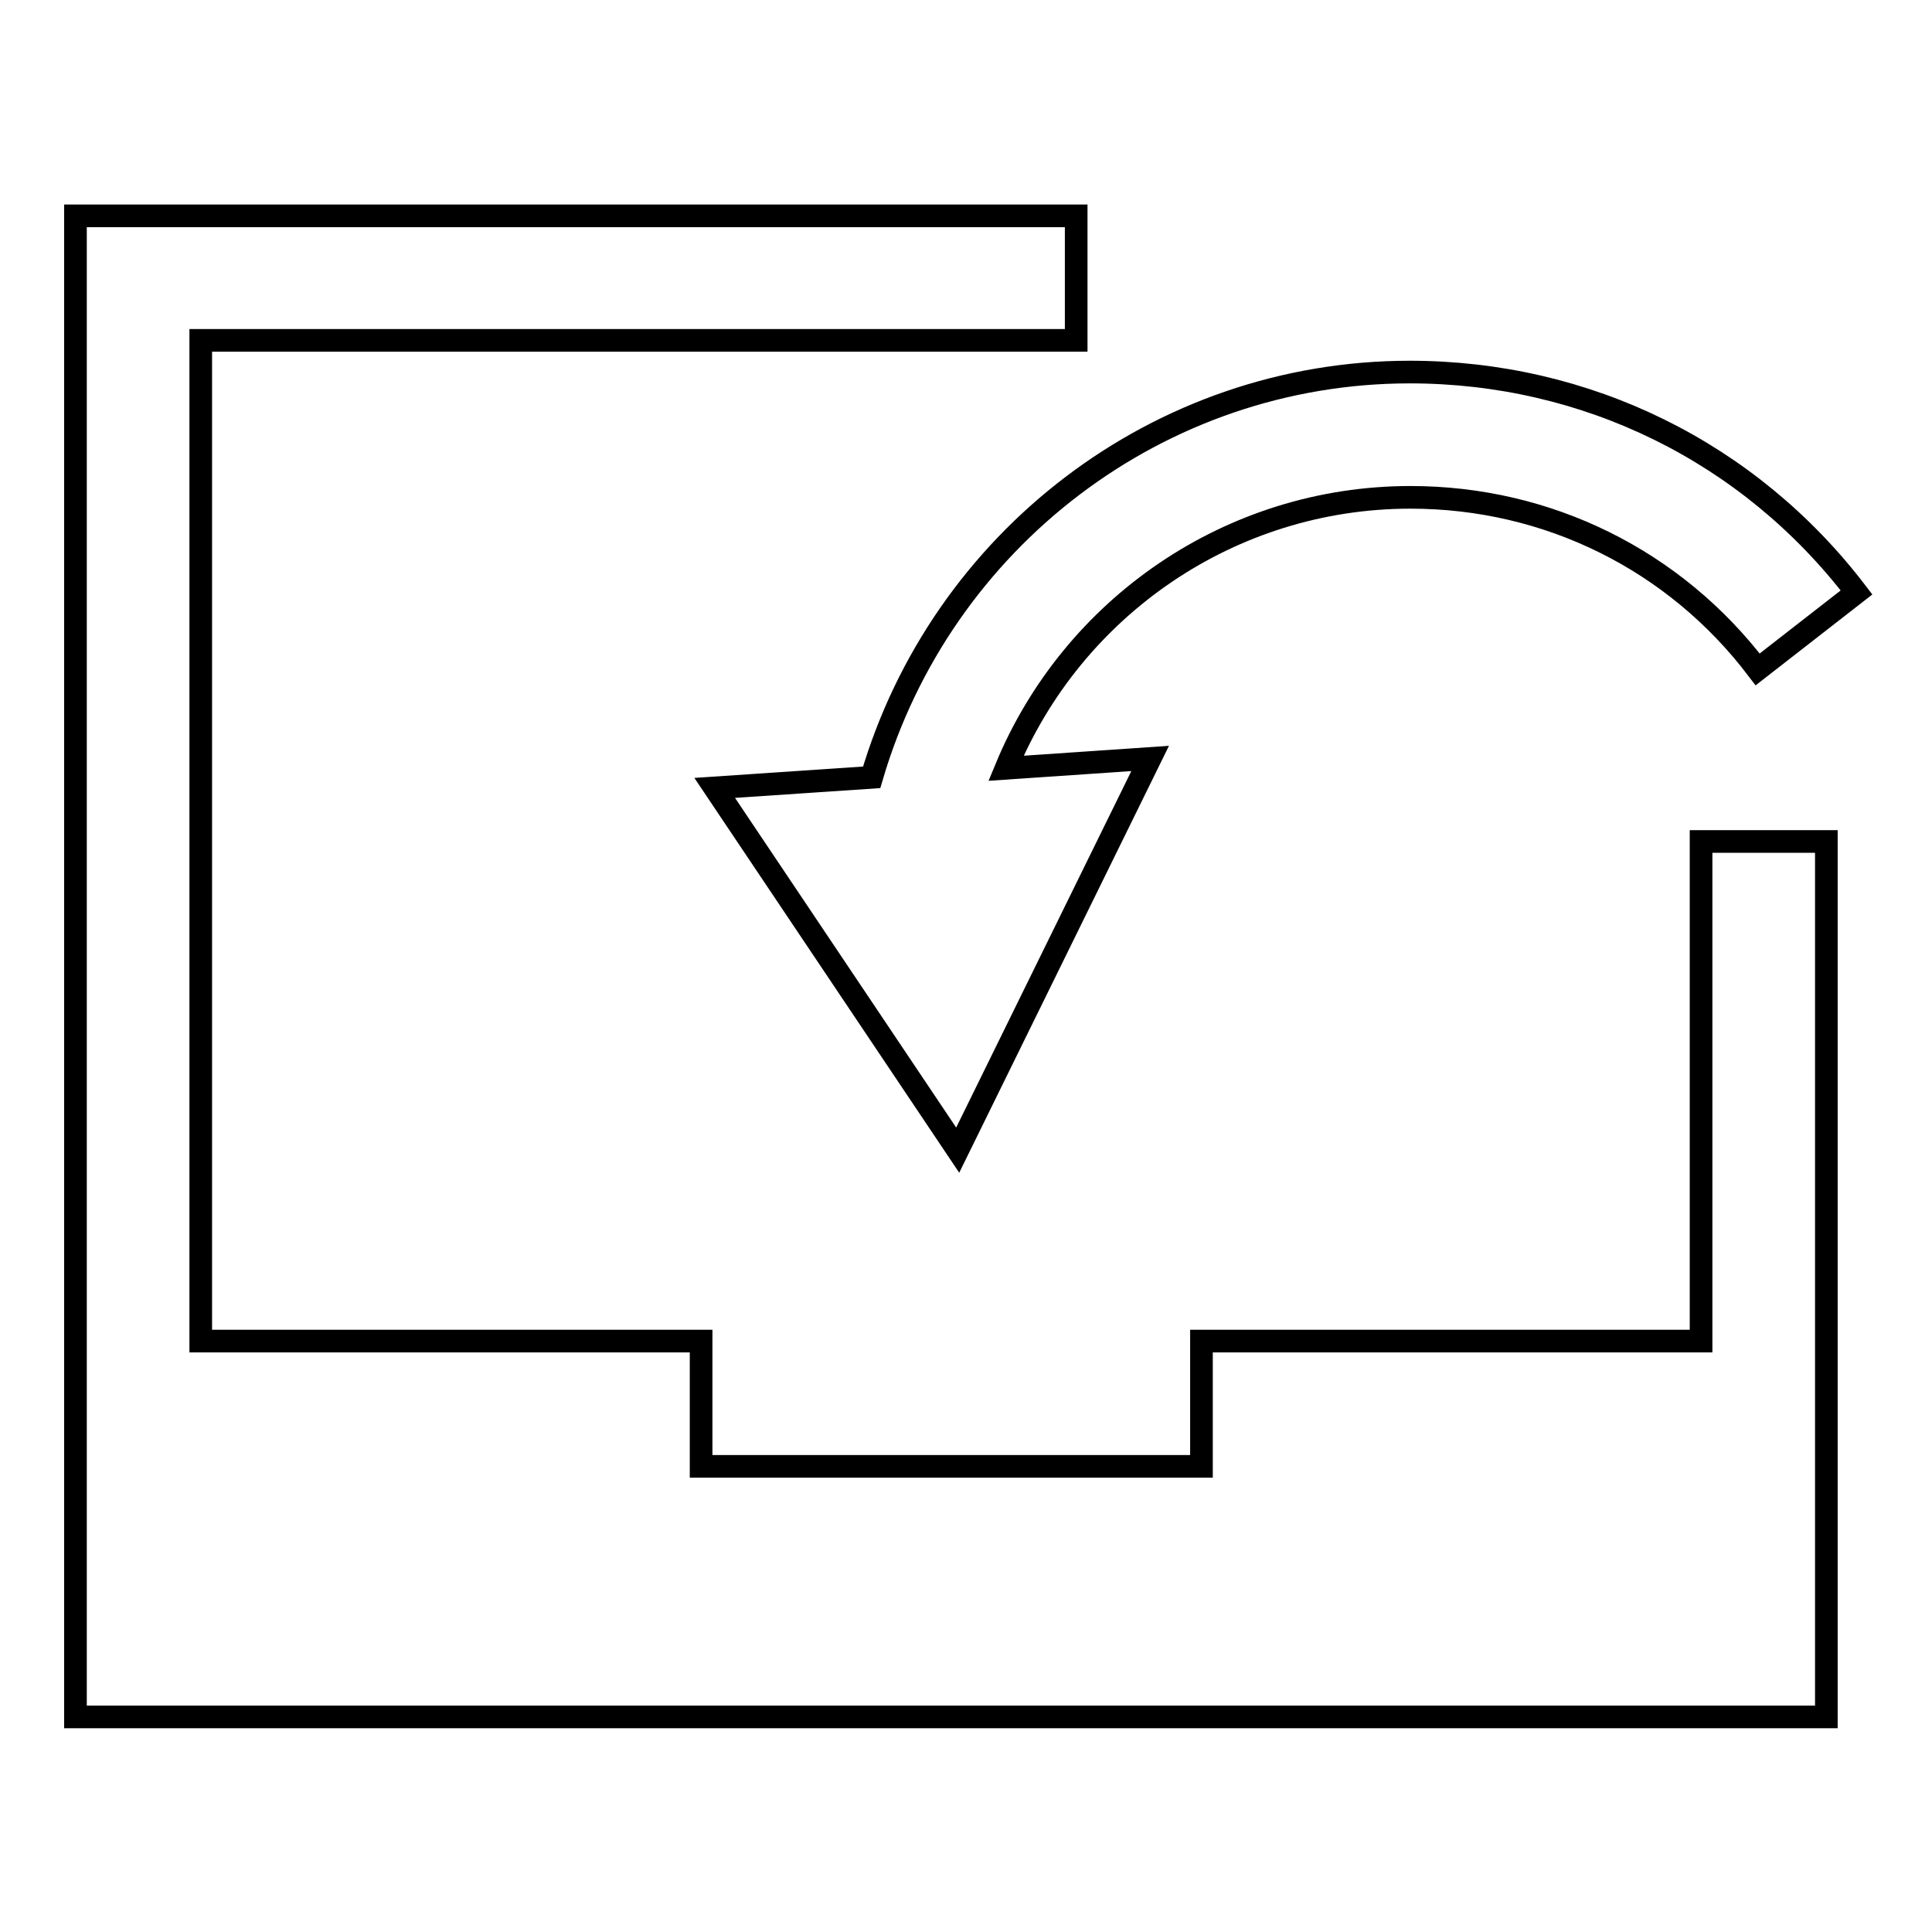
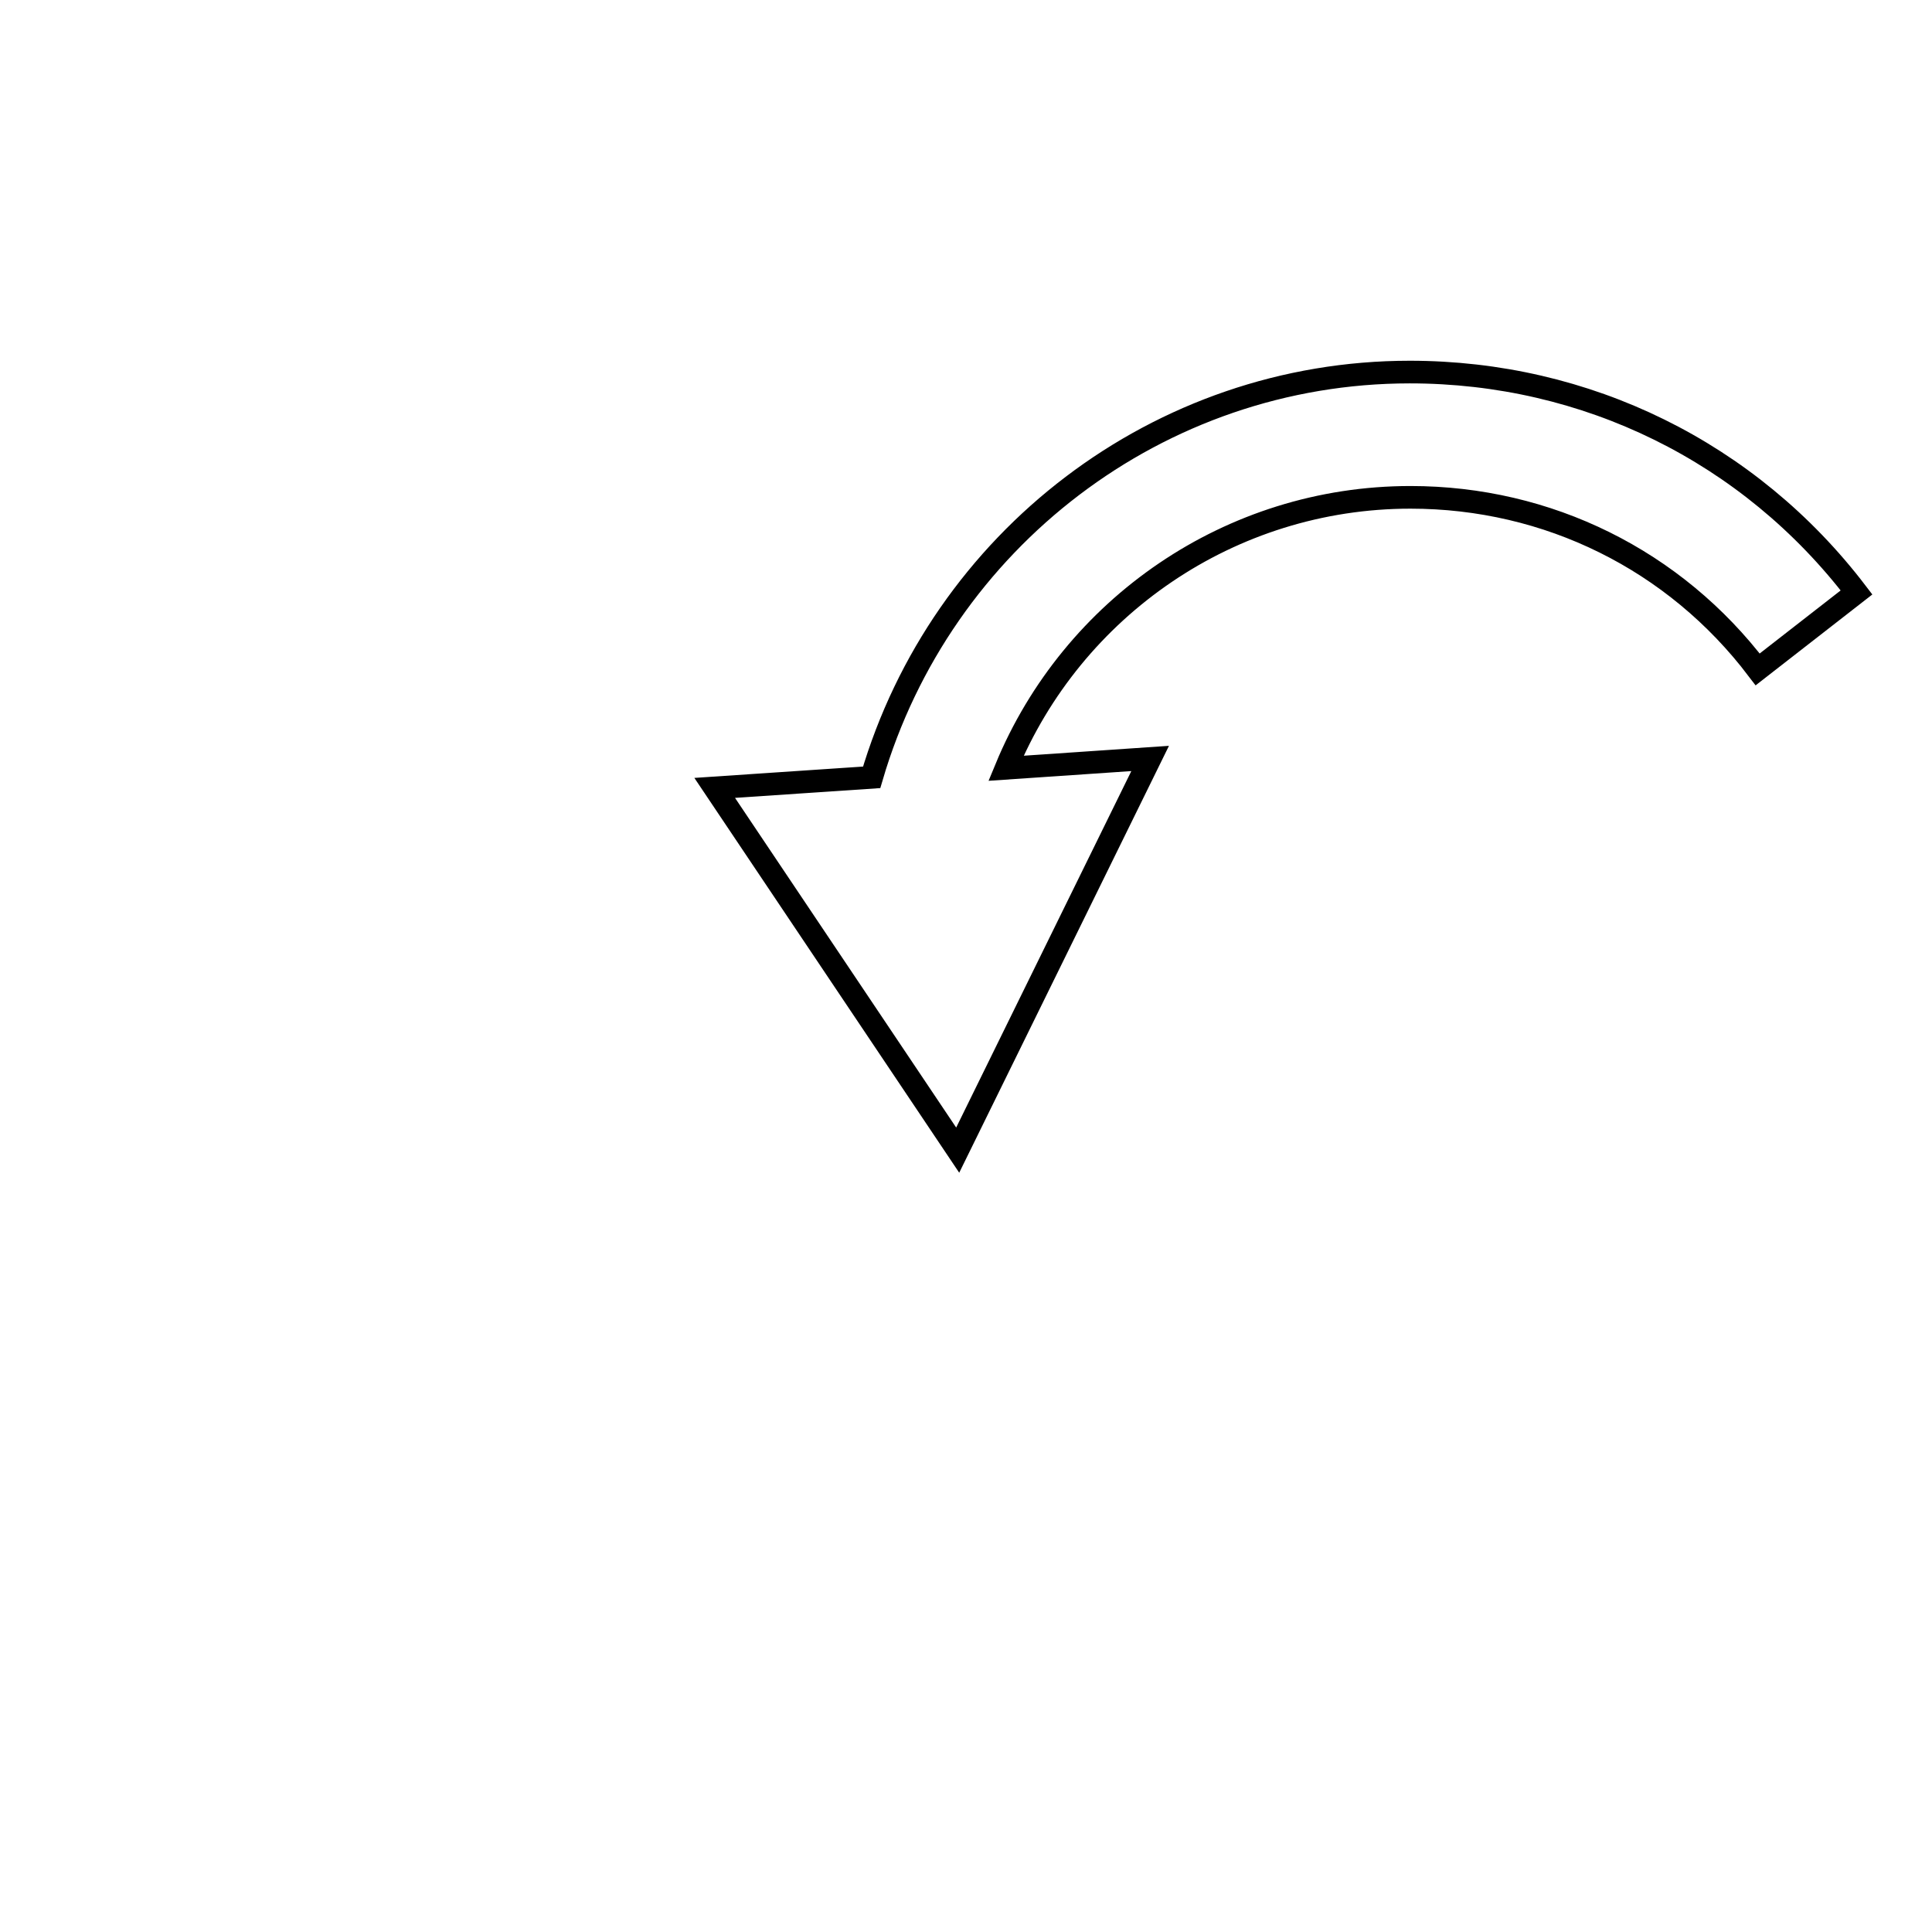
<svg xmlns="http://www.w3.org/2000/svg" version="1.1" x="0px" y="0px" viewBox="0 0 256 256" enable-background="new 0 0 256 256" xml:space="preserve">
  <g>
    <g>
-       <path stroke-width="3" fill-opacity="0" stroke="#000000" d="M225.5,177.7h-66.3v16.6H92.9v-16.6H26.6V45.1h116V28.6H10v198.9h232v-116h-16.6V177.7z" />
      <path stroke-width="3" fill-opacity="0" stroke="#000000" d="M186.8,49.3c-33.3,0-62.1,22.3-71.3,53.7l-20.8,1.4l32.2,48l25.5-51.9l-19.1,1.3c8.8-21.3,29.7-35.9,53.6-35.9c18.2,0,35,8.3,46,22.8L246,78.5C231.8,59.9,210.2,49.3,186.8,49.3z" />
    </g>
  </g>
</svg>